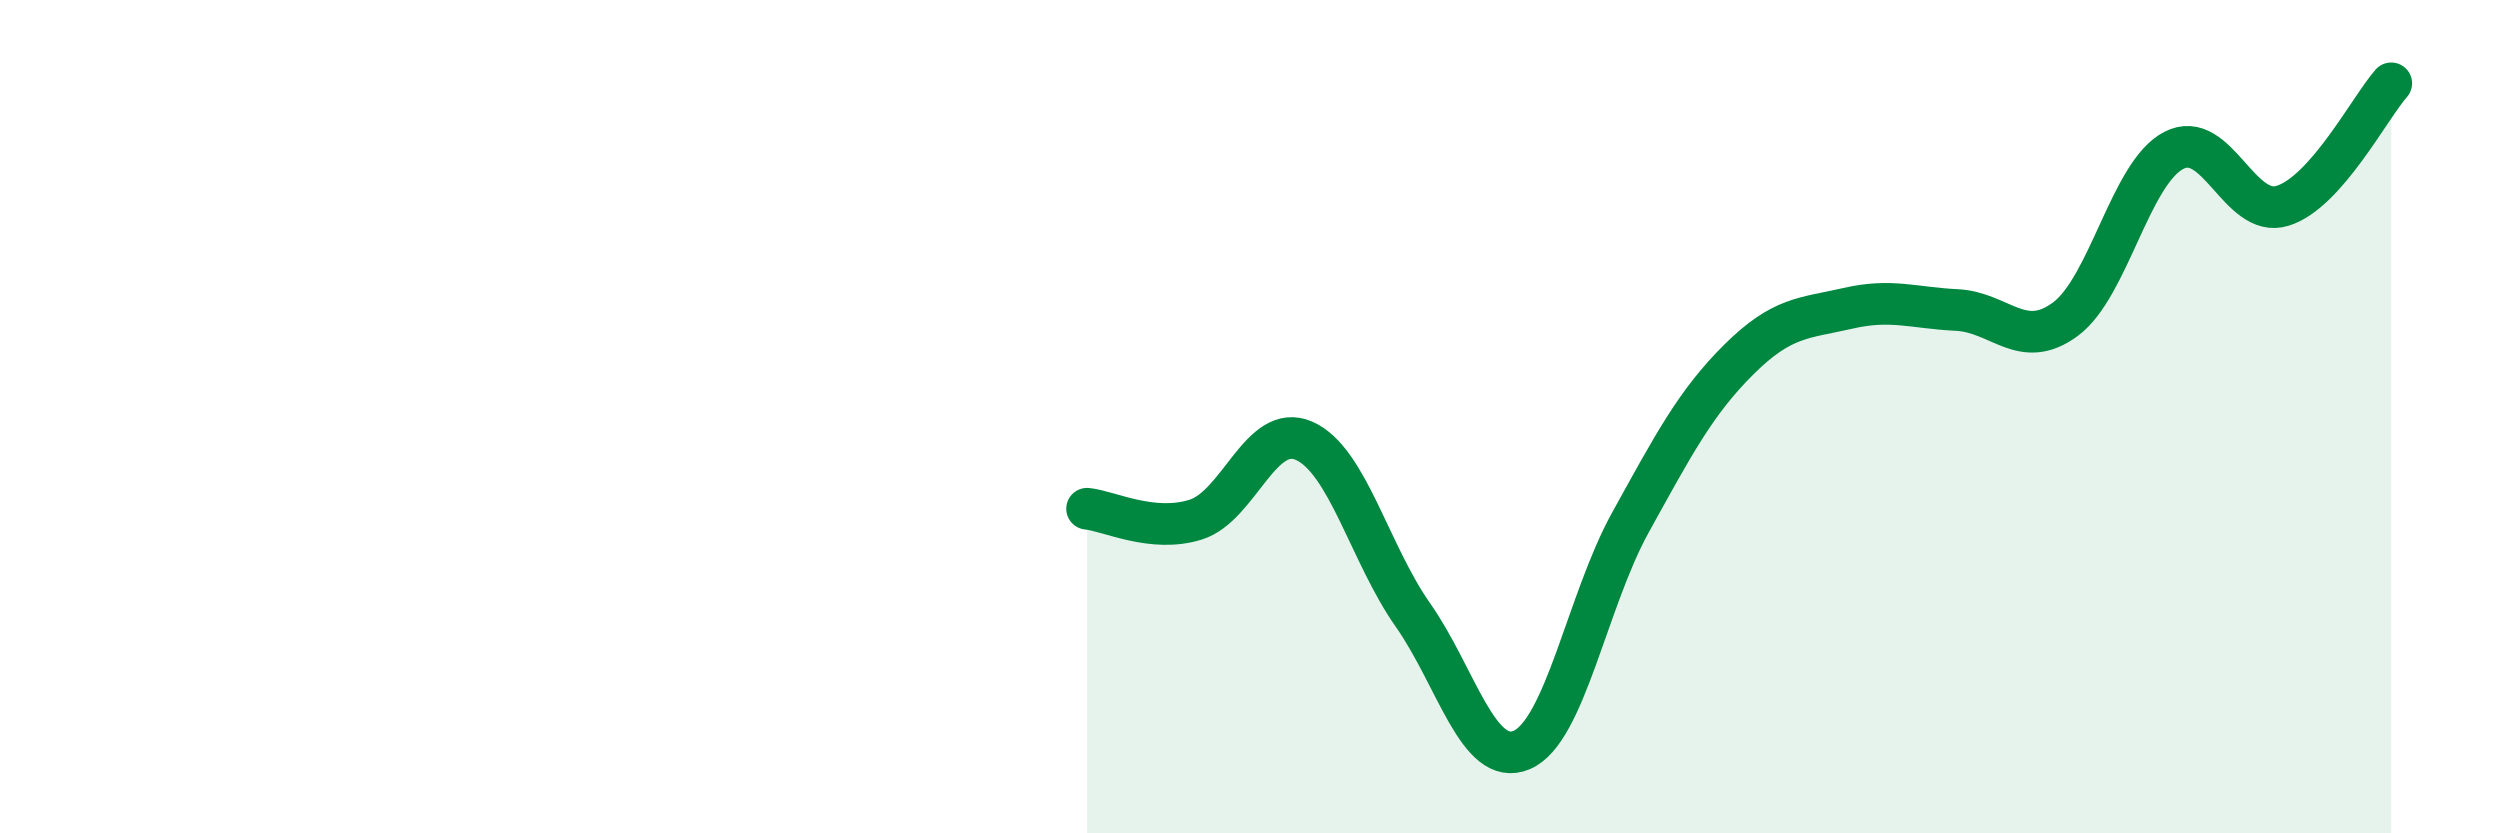
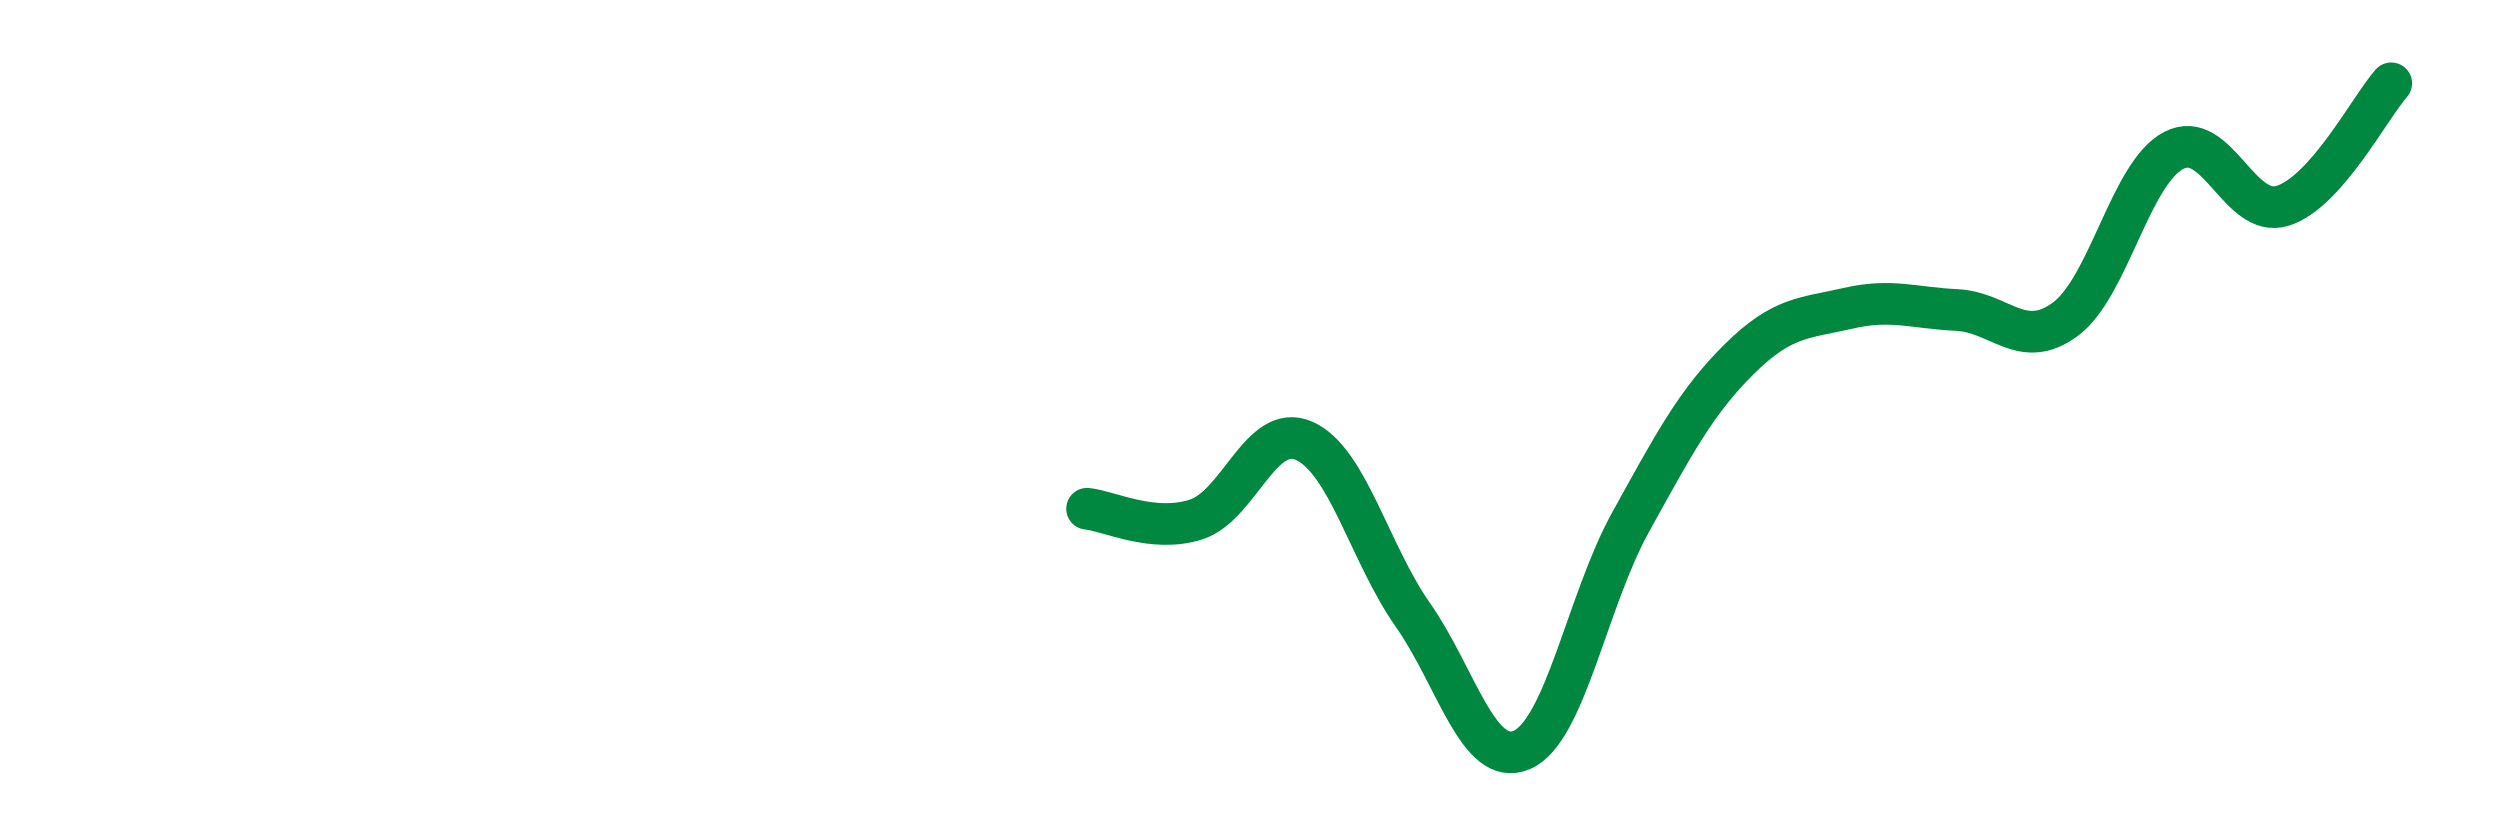
<svg xmlns="http://www.w3.org/2000/svg" width="60" height="20" viewBox="0 0 60 20">
-   <path d="M 26.09,12.21 C 26.61,12.26 27.66,12.8 28.7,12.47 C 29.74,12.14 30.26,10.12 31.3,10.58 C 32.34,11.04 32.87,13.28 33.91,14.76 C 34.95,16.24 35.48,18.44 36.52,18 C 37.56,17.56 38.09,14.42 39.13,12.54 C 40.17,10.66 40.7,9.65 41.74,8.62 C 42.78,7.59 43.31,7.64 44.35,7.4 C 45.39,7.16 45.92,7.39 46.96,7.44 C 48,7.49 48.53,8.43 49.57,7.66 C 50.61,6.89 51.13,4.15 52.17,3.61 C 53.21,3.07 53.74,5.26 54.78,4.94 C 55.82,4.62 56.87,2.59 57.39,2L57.39 20L26.09 20Z" fill="#008740" opacity="0.1" stroke-linecap="round" stroke-linejoin="round" />
  <path d="M 26.09,12.21 C 26.61,12.26 27.66,12.8 28.7,12.47 C 29.74,12.14 30.26,10.12 31.3,10.58 C 32.34,11.04 32.87,13.28 33.91,14.76 C 34.95,16.24 35.48,18.44 36.52,18 C 37.56,17.56 38.09,14.42 39.13,12.54 C 40.17,10.66 40.7,9.65 41.74,8.62 C 42.78,7.59 43.31,7.64 44.35,7.4 C 45.39,7.16 45.92,7.39 46.96,7.44 C 48,7.49 48.53,8.43 49.57,7.66 C 50.61,6.89 51.13,4.15 52.17,3.61 C 53.21,3.07 53.74,5.26 54.78,4.94 C 55.82,4.62 56.87,2.59 57.39,2" stroke="#008740" stroke-width="1" fill="none" stroke-linecap="round" stroke-linejoin="round" />
</svg>